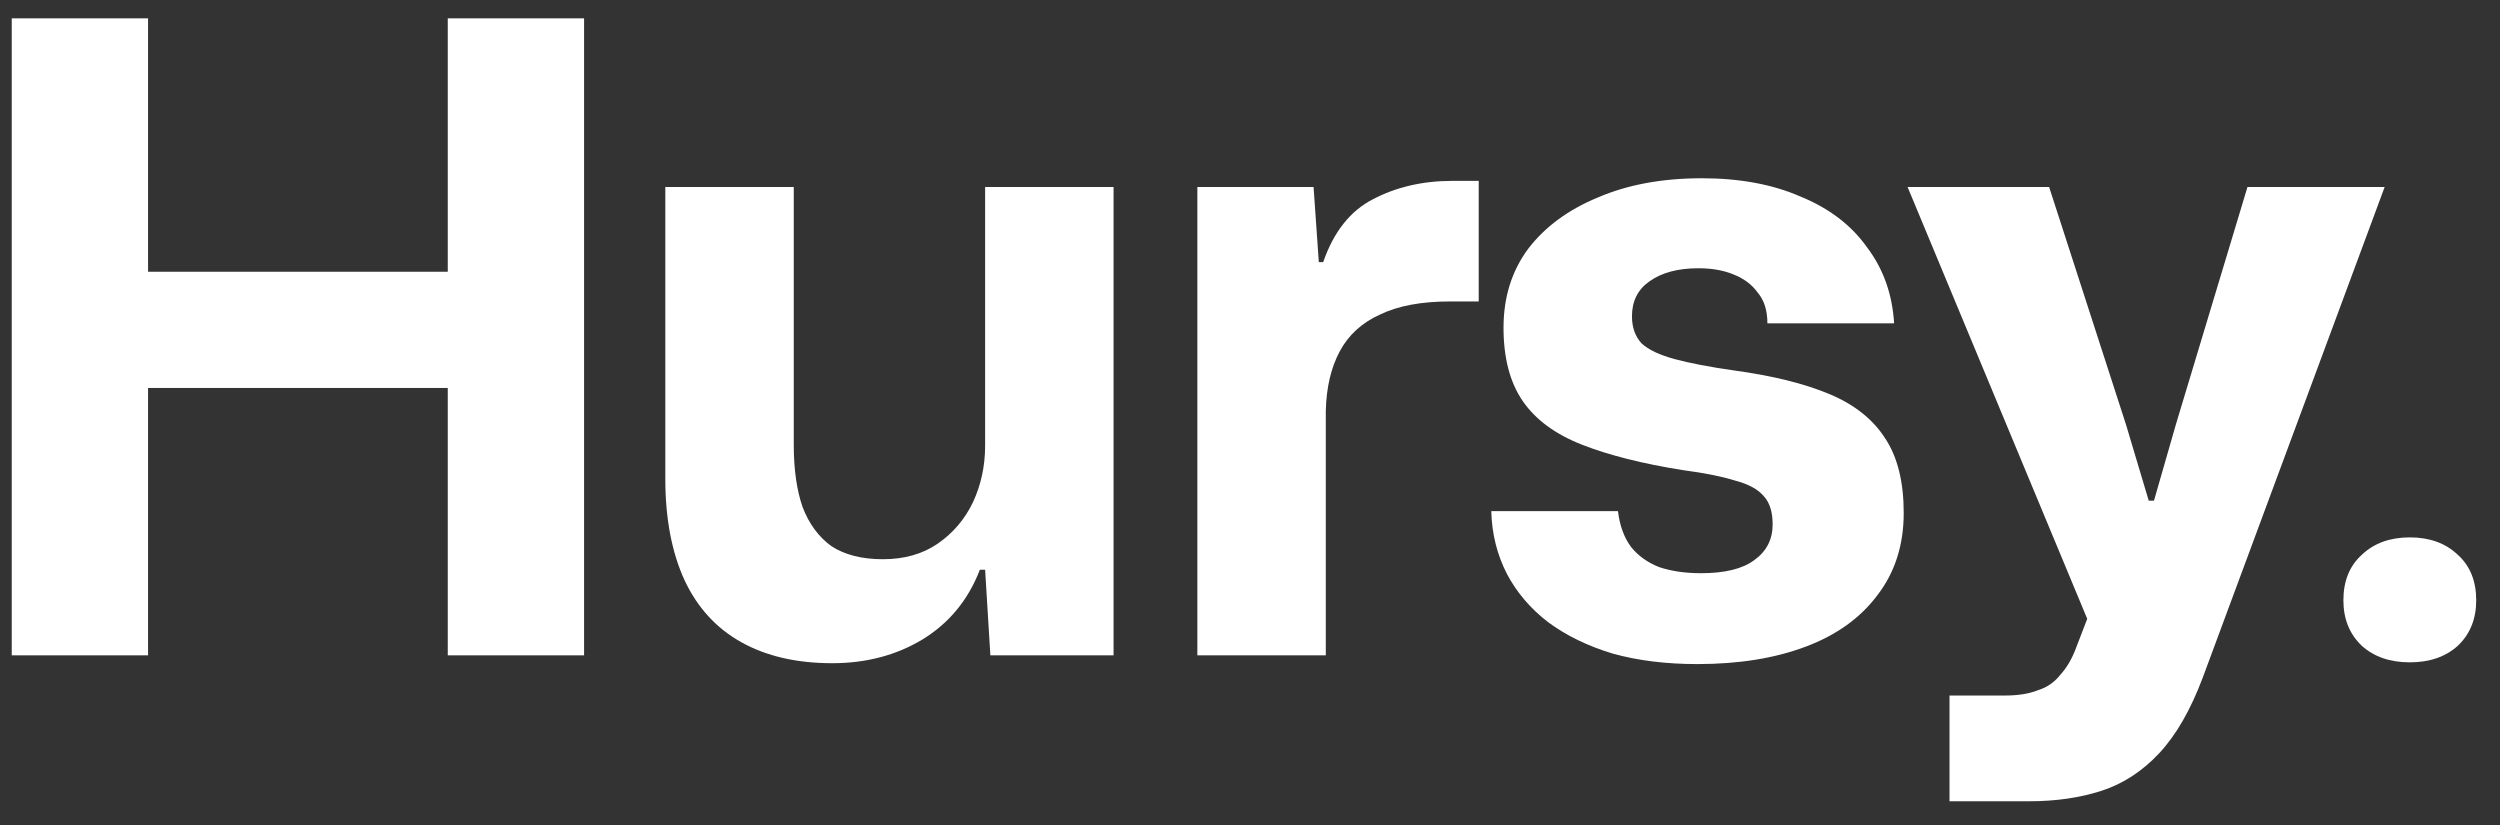
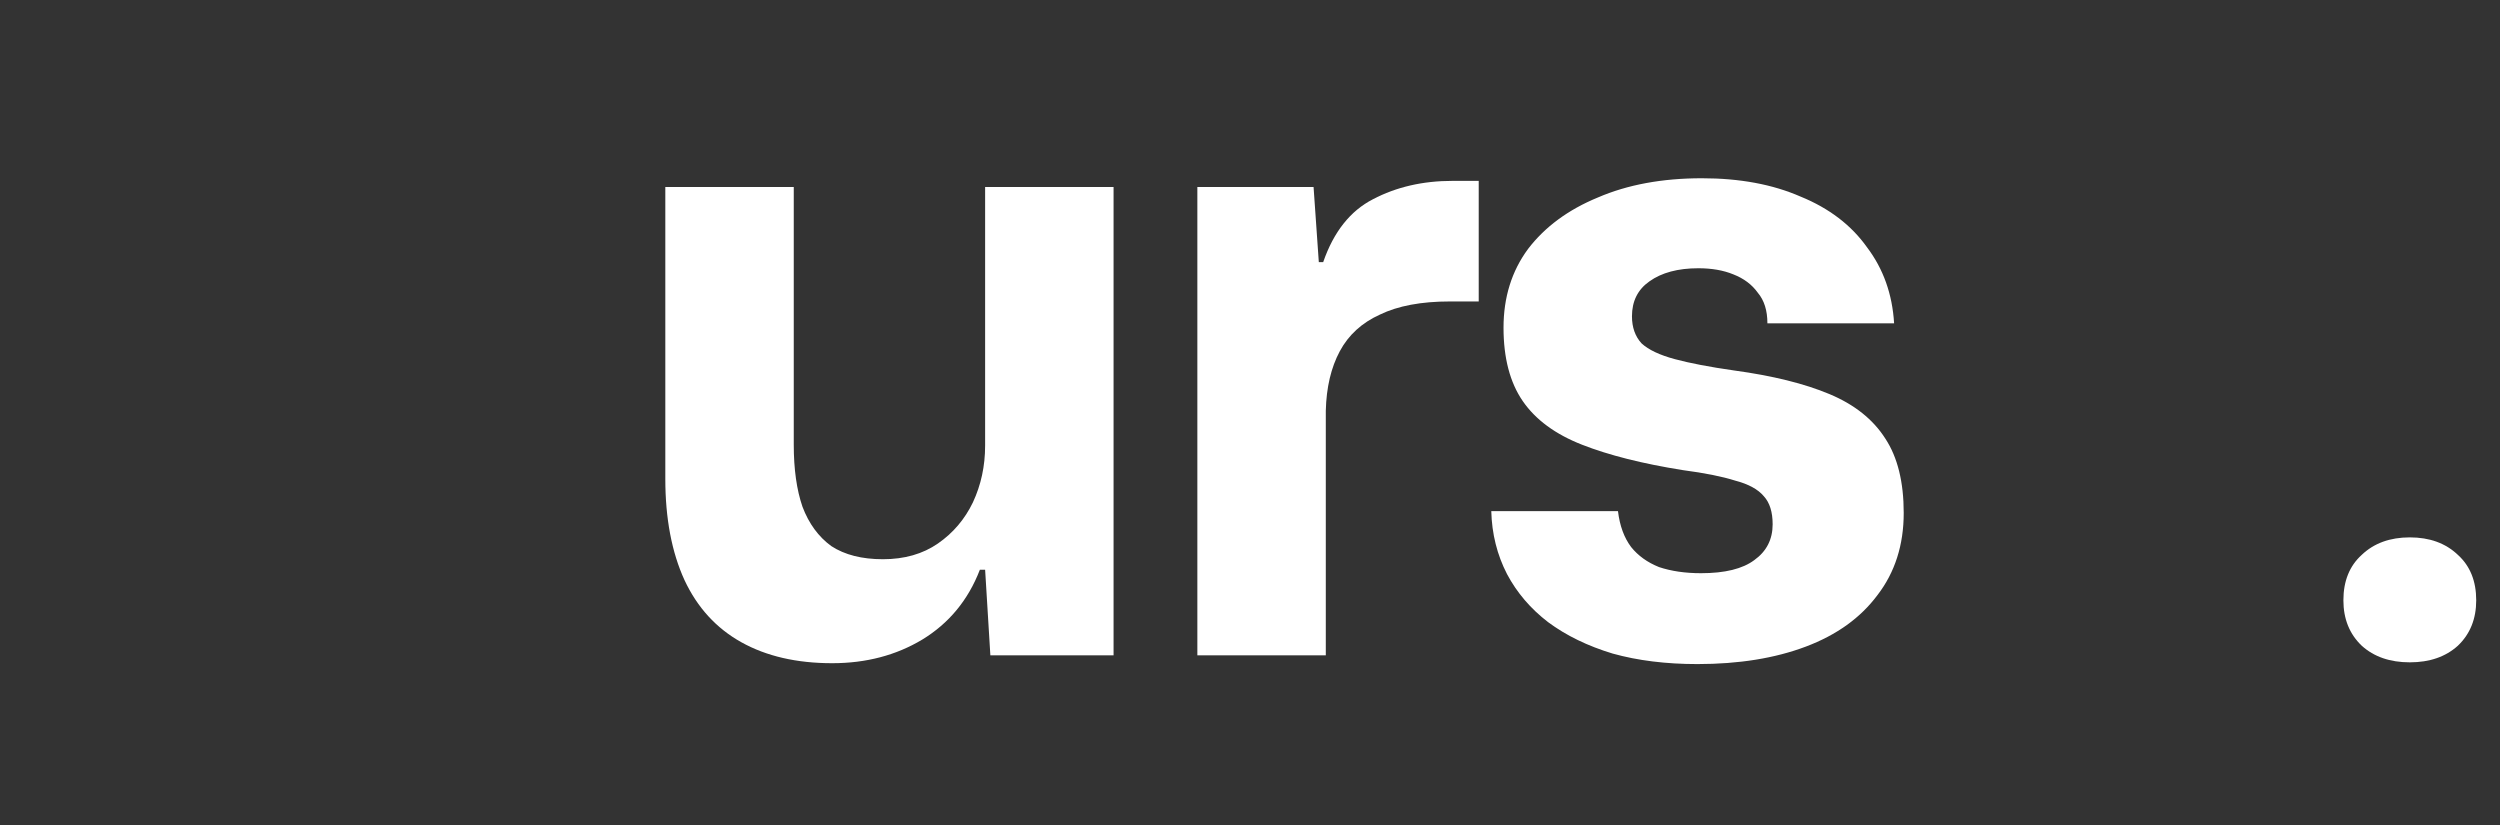
<svg xmlns="http://www.w3.org/2000/svg" width="103" height="34" viewBox="0 0 103 34" fill="none">
  <rect x="0" y="0" width="103" height="34" fill="#333333" stroke="none" />
-   <path d="M0.484 27V0.756H6.1V27H0.484ZM18.448 27V0.756H24.064V27H18.448ZM4.912 15.984V11.196H19.636V15.984H4.912Z" fill="white" />
  <path d="M34.287 27.324C32.823 27.324 31.575 27.036 30.543 26.46C29.511 25.884 28.731 25.032 28.203 23.904C27.675 22.752 27.411 21.36 27.411 19.728V7.704H32.703V18.324C32.703 19.332 32.823 20.184 33.063 20.88C33.327 21.576 33.723 22.116 34.251 22.5C34.803 22.86 35.511 23.04 36.375 23.04C37.263 23.04 38.019 22.824 38.643 22.392C39.267 21.96 39.747 21.396 40.083 20.7C40.419 19.98 40.587 19.2 40.587 18.36V7.704H45.879V27H40.803L40.587 23.472H40.371C39.891 24.72 39.099 25.68 37.995 26.352C36.915 27 35.679 27.324 34.287 27.324Z" fill="white" />
  <path d="M49.331 27V7.704H54.119L54.335 10.8H54.515C54.947 9.552 55.631 8.688 56.567 8.208C57.527 7.704 58.619 7.452 59.843 7.452C60.059 7.452 60.251 7.452 60.419 7.452C60.587 7.452 60.755 7.452 60.923 7.452V12.42C60.803 12.42 60.635 12.42 60.419 12.42C60.203 12.42 59.975 12.42 59.735 12.42C58.559 12.42 57.599 12.6 56.855 12.96C56.111 13.296 55.559 13.8 55.199 14.472C54.839 15.144 54.647 15.96 54.623 16.92V27H49.331Z" fill="white" />
  <path d="M69.937 27.36C68.641 27.36 67.477 27.216 66.445 26.928C65.413 26.616 64.525 26.184 63.781 25.632C63.061 25.08 62.497 24.42 62.089 23.652C61.681 22.86 61.465 21.996 61.441 21.06H66.661C66.733 21.66 66.913 22.152 67.201 22.536C67.489 22.896 67.873 23.172 68.353 23.364C68.857 23.532 69.433 23.616 70.081 23.616C71.065 23.616 71.797 23.436 72.277 23.076C72.781 22.716 73.033 22.224 73.033 21.6C73.033 21.096 72.913 20.712 72.673 20.448C72.433 20.16 72.037 19.944 71.485 19.8C70.957 19.632 70.237 19.488 69.325 19.368C67.669 19.104 66.289 18.756 65.185 18.324C64.081 17.892 63.265 17.292 62.737 16.524C62.209 15.756 61.945 14.748 61.945 13.5C61.945 12.252 62.281 11.172 62.953 10.26C63.649 9.348 64.609 8.64 65.833 8.136C67.057 7.608 68.485 7.344 70.117 7.344C71.677 7.344 73.033 7.596 74.185 8.1C75.361 8.58 76.273 9.276 76.921 10.188C77.593 11.076 77.965 12.12 78.037 13.32H72.817C72.817 12.792 72.685 12.372 72.421 12.06C72.181 11.724 71.845 11.472 71.413 11.304C71.005 11.136 70.525 11.052 69.973 11.052C69.133 11.052 68.461 11.232 67.957 11.592C67.477 11.928 67.237 12.408 67.237 13.032C67.237 13.488 67.369 13.86 67.633 14.148C67.921 14.412 68.377 14.628 69.001 14.796C69.625 14.964 70.441 15.12 71.449 15.264C73.033 15.48 74.341 15.804 75.373 16.236C76.405 16.668 77.173 17.28 77.677 18.072C78.181 18.84 78.433 19.86 78.433 21.132C78.433 22.452 78.073 23.58 77.353 24.516C76.657 25.452 75.673 26.16 74.401 26.64C73.129 27.12 71.641 27.36 69.937 27.36Z" fill="white" />
-   <path d="M80.32 33.012V28.656H82.588C83.14 28.656 83.596 28.584 83.956 28.44C84.34 28.32 84.652 28.104 84.892 27.792C85.156 27.504 85.372 27.132 85.54 26.676L86.44 24.336V26.568L78.592 7.704H84.424L87.592 17.496L88.528 20.628H88.744L89.644 17.496L92.596 7.704H98.248L90.76 27.9C90.256 29.244 89.656 30.288 88.96 31.032C88.264 31.776 87.472 32.292 86.584 32.58C85.696 32.868 84.7 33.012 83.596 33.012H80.32Z" fill="white" />
  <path d="M99.284 27.288C98.468 27.288 97.808 27.06 97.304 26.604C96.8 26.124 96.548 25.5 96.548 24.732C96.548 23.94 96.8 23.316 97.304 22.86C97.808 22.38 98.468 22.14 99.284 22.14C100.1 22.14 100.76 22.38 101.264 22.86C101.768 23.316 102.02 23.94 102.02 24.732C102.02 25.5 101.768 26.124 101.264 26.604C100.76 27.06 100.1 27.288 99.284 27.288Z" fill="white" />
</svg>